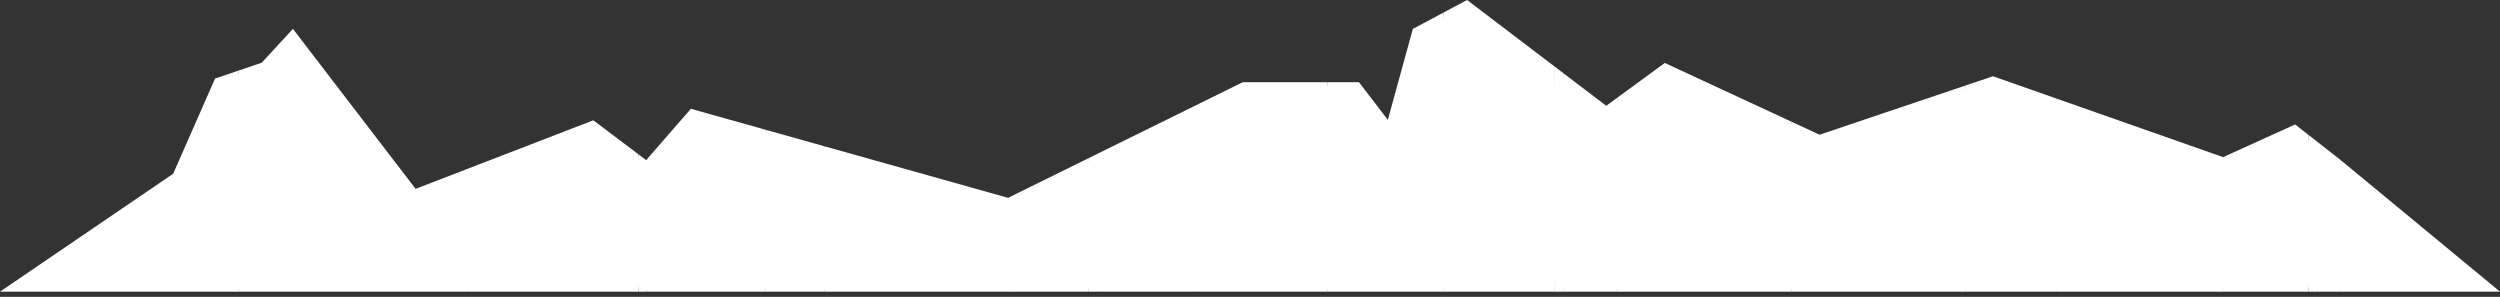
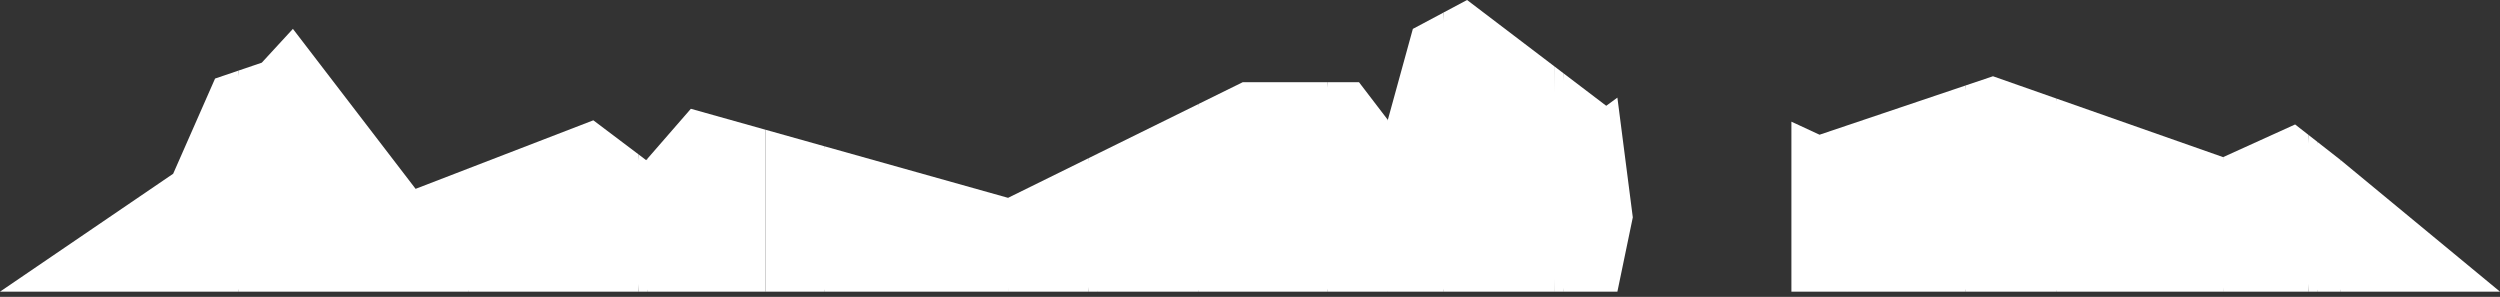
<svg xmlns="http://www.w3.org/2000/svg" width="320" height="38" viewBox="0 0 320 38" fill="none">
  <rect x="0" y="0" width="320" height="38" fill="#333333" stroke="none" />
  <path d="M30.513 9.041L27.529 10.055L22.165 22.239L0 37.333H30.513L32.486 27.821L30.513 9.041Z" fill="white" />
  <path d="M30.513 9.041V37.333H37.492L39.464 27.821L37.492 3.695L33.506 8.024L30.513 9.041Z" fill="white" />
  <path d="M53.197 24.172L37.492 3.695V37.333H59.988L61.961 27.821L59.988 21.553L53.197 24.172Z" fill="white" />
  <path d="M75.947 15.399L59.987 21.553V37.333H81.724L82.382 27.821L81.724 19.756L75.947 15.399Z" fill="white" />
  <path d="M82.709 20.5L81.724 19.756V37.333H82.887L84.859 27.821L82.887 20.295L82.709 20.5Z" fill="white" />
-   <path d="M88.43 13.924L82.887 20.295V37.333H97.959L99.932 27.821L97.959 16.599L88.43 13.924Z" fill="white" />
+   <path d="M88.43 13.924L82.887 20.295V37.333H97.959L97.959 16.599L88.43 13.924Z" fill="white" />
  <path d="M97.96 16.599V37.333H105.536L107.509 27.821L105.536 18.726L97.96 16.599Z" fill="white" />
  <path d="M105.536 37.333H129.031L131.004 27.821L129.031 25.323L105.536 18.726V37.333Z" fill="white" />
  <path d="M129.031 25.323V37.333H139.35L140.008 27.821L139.35 20.238L129.031 25.323Z" fill="white" />
  <path d="M139.351 20.238V37.333H140.515L142.487 27.821L140.515 19.665L139.351 20.238Z" fill="white" />
  <path d="M140.514 19.665V37.333H153.425L155.398 27.821L153.425 13.304L140.514 19.665Z" fill="white" />
  <path d="M159.067 10.524L153.424 13.304V37.333H169.903L171.876 27.821L169.903 10.524H159.067Z" fill="white" />
  <path d="M169.903 10.524V37.333H177.641L179.614 27.821L177.641 15.345L173.953 10.524H169.903Z" fill="white" />
  <path d="M180.846 3.696L177.642 15.345V37.334H184.753L186.726 27.821L184.753 1.615L180.846 3.696Z" fill="white" />
  <path d="M187.786 0L184.752 1.615V37.333H198.924L199.582 27.821L198.924 8.467L187.786 0Z" fill="white" />
  <path d="M198.924 8.467V37.333H200.089L202.062 27.821L200.089 9.353L198.924 8.467Z" fill="white" />
  <path d="M205.596 13.54L200.089 9.353V37.333H207.026L208.999 27.821L207.026 12.495L205.596 13.54Z" fill="white" />
-   <path d="M213.094 8.059L207.026 12.495V37.333H229.3L231.273 27.821L229.3 15.574L213.094 8.059Z" fill="white" />
  <path d="M232.902 17.244L229.3 15.574V37.333H236.413L238.386 27.821L236.413 16.06L232.902 17.244Z" fill="white" />
  <path d="M236.414 16.06V37.333H251.574L253.547 27.821L251.574 10.949L236.414 16.06Z" fill="white" />
  <path d="M255.101 9.76L251.573 10.949V37.333H263.252L265.224 27.821L263.252 12.624L255.101 9.76Z" fill="white" />
  <path d="M263.252 37.333H284.558L286.531 27.821L284.558 20.112L263.252 12.624V37.333Z" fill="white" />
  <path d="M293.775 15.93L284.559 20.112V37.333H295.483L296.14 27.821L295.483 17.265L293.775 15.93Z" fill="white" />
  <path d="M295.482 17.265V37.333H296.649L298.622 27.821L296.649 18.177L295.482 17.265Z" fill="white" />
  <path d="M296.648 18.177V37.333H299.583L301.556 27.821L299.583 20.472L296.648 18.177Z" fill="white" />
  <path d="M299.583 37.333H320L299.583 20.472V37.333Z" fill="white" />
</svg>